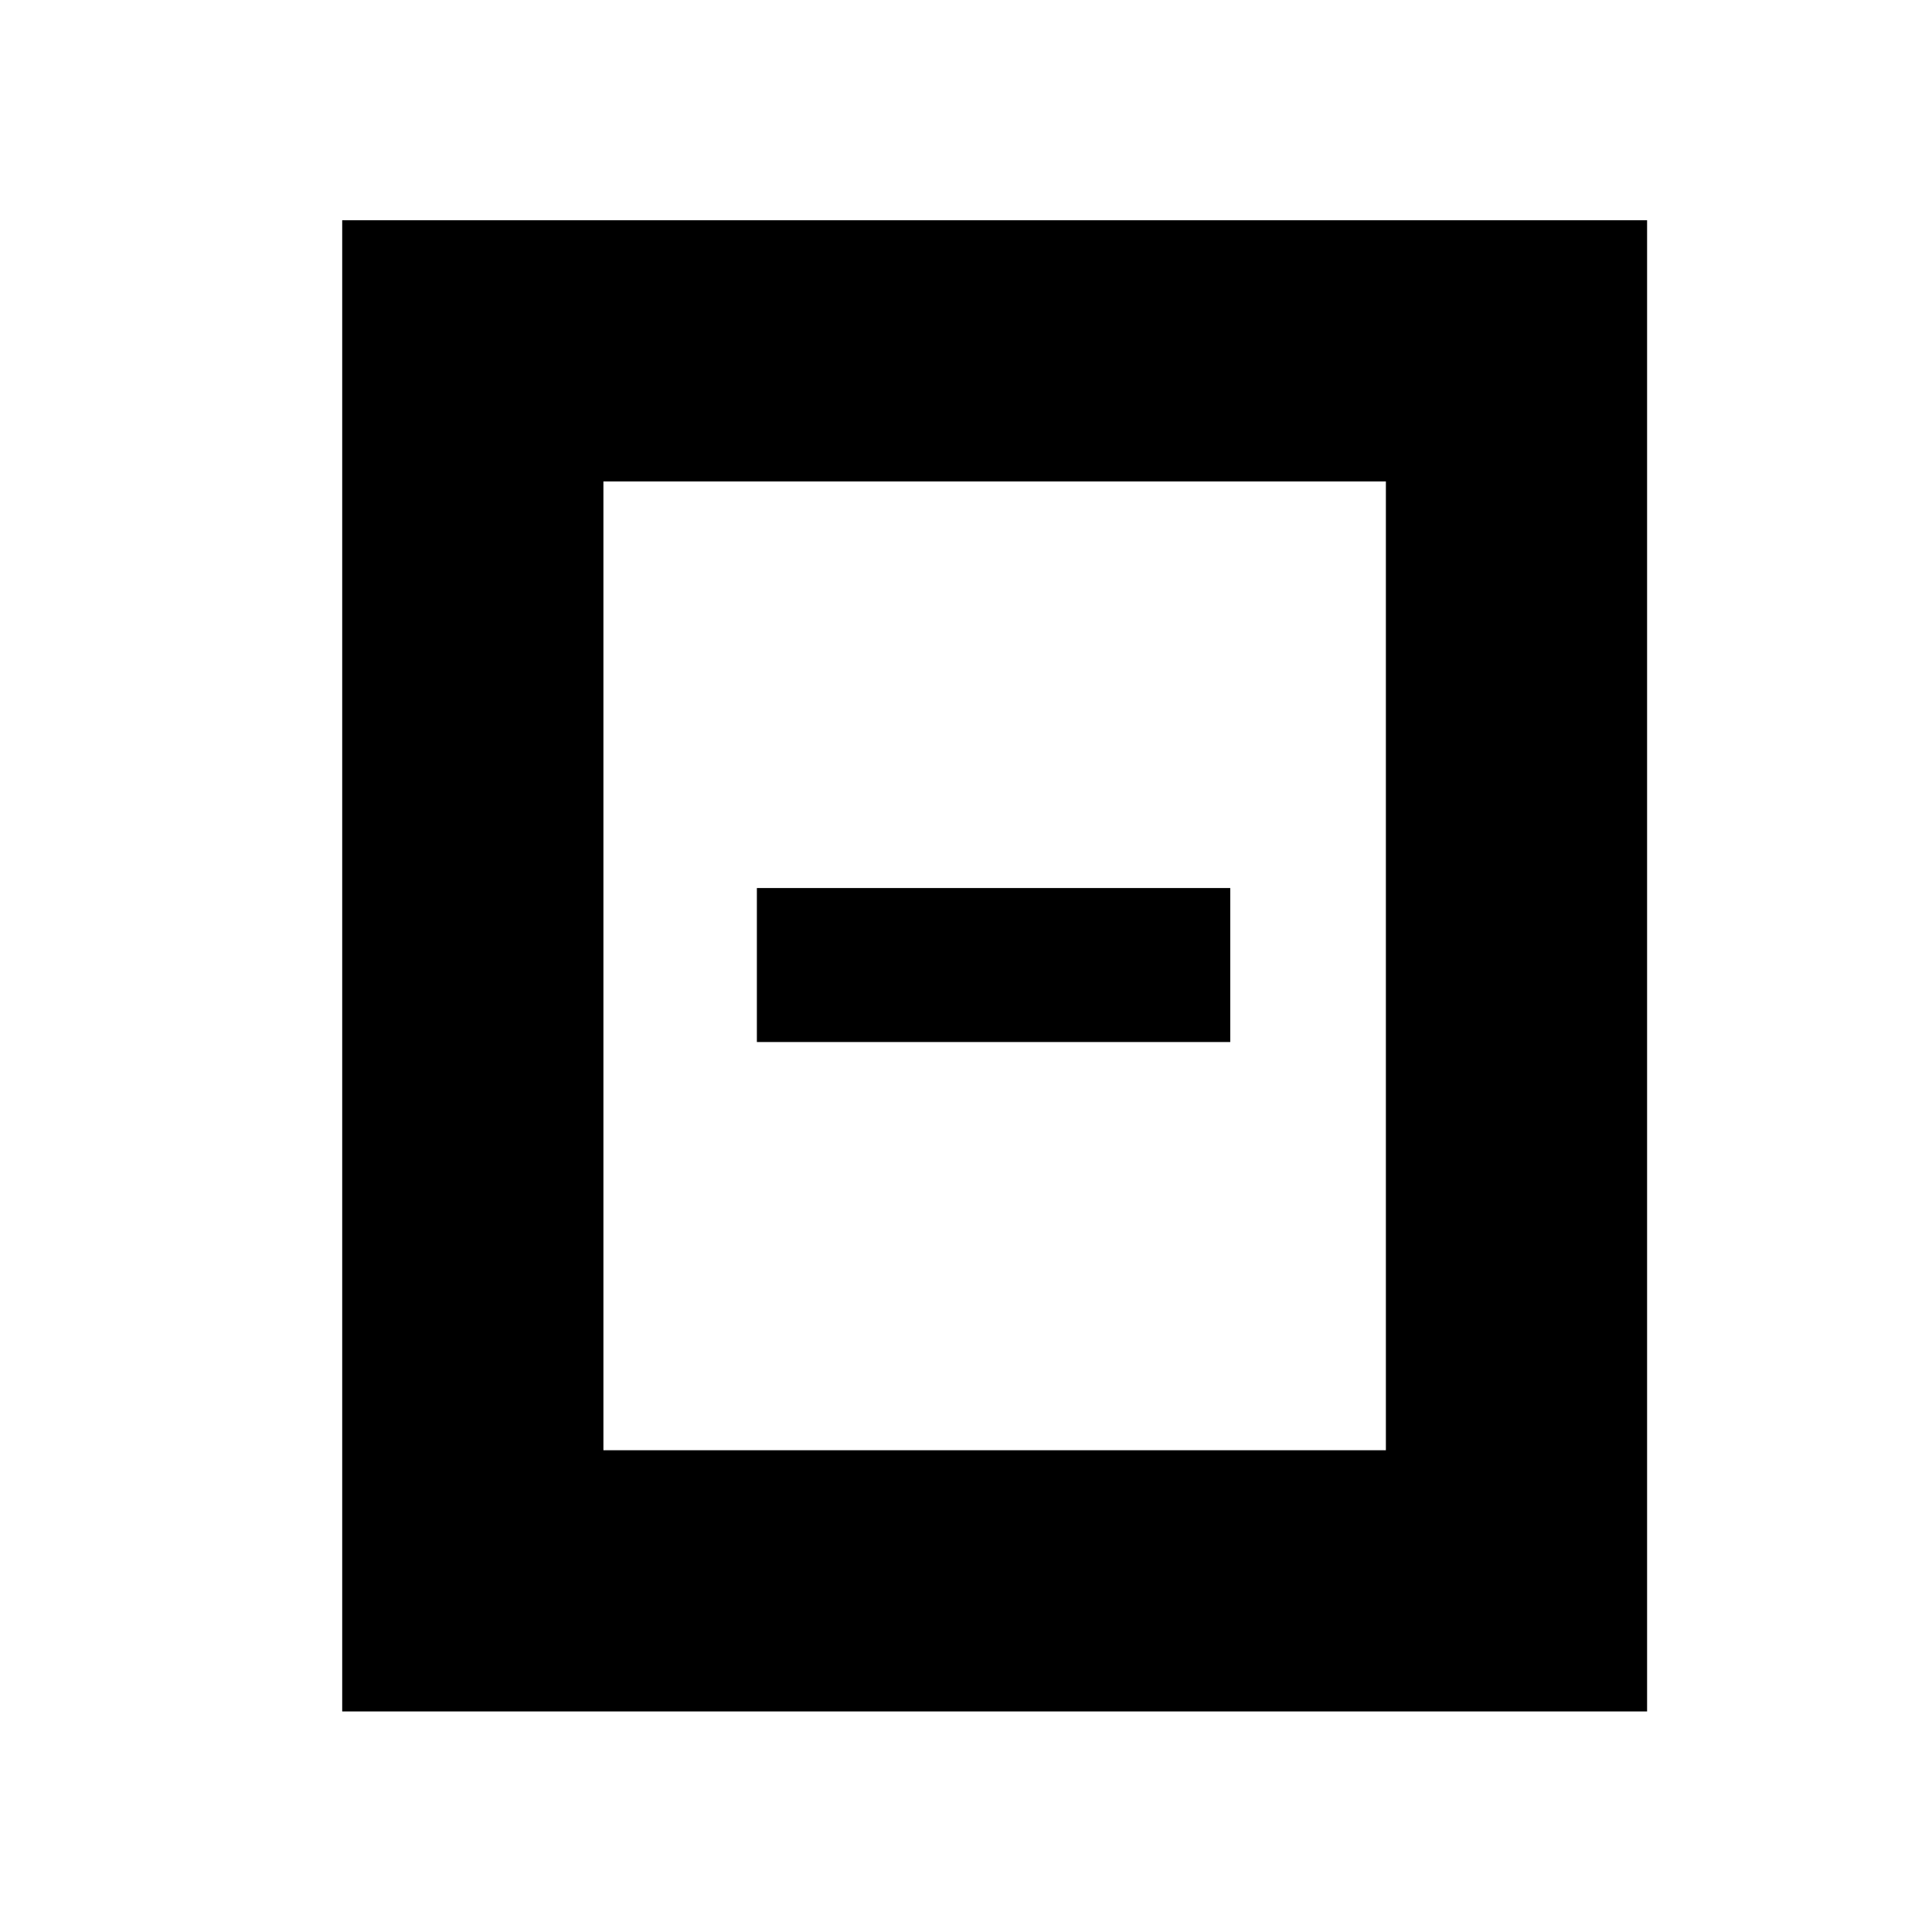
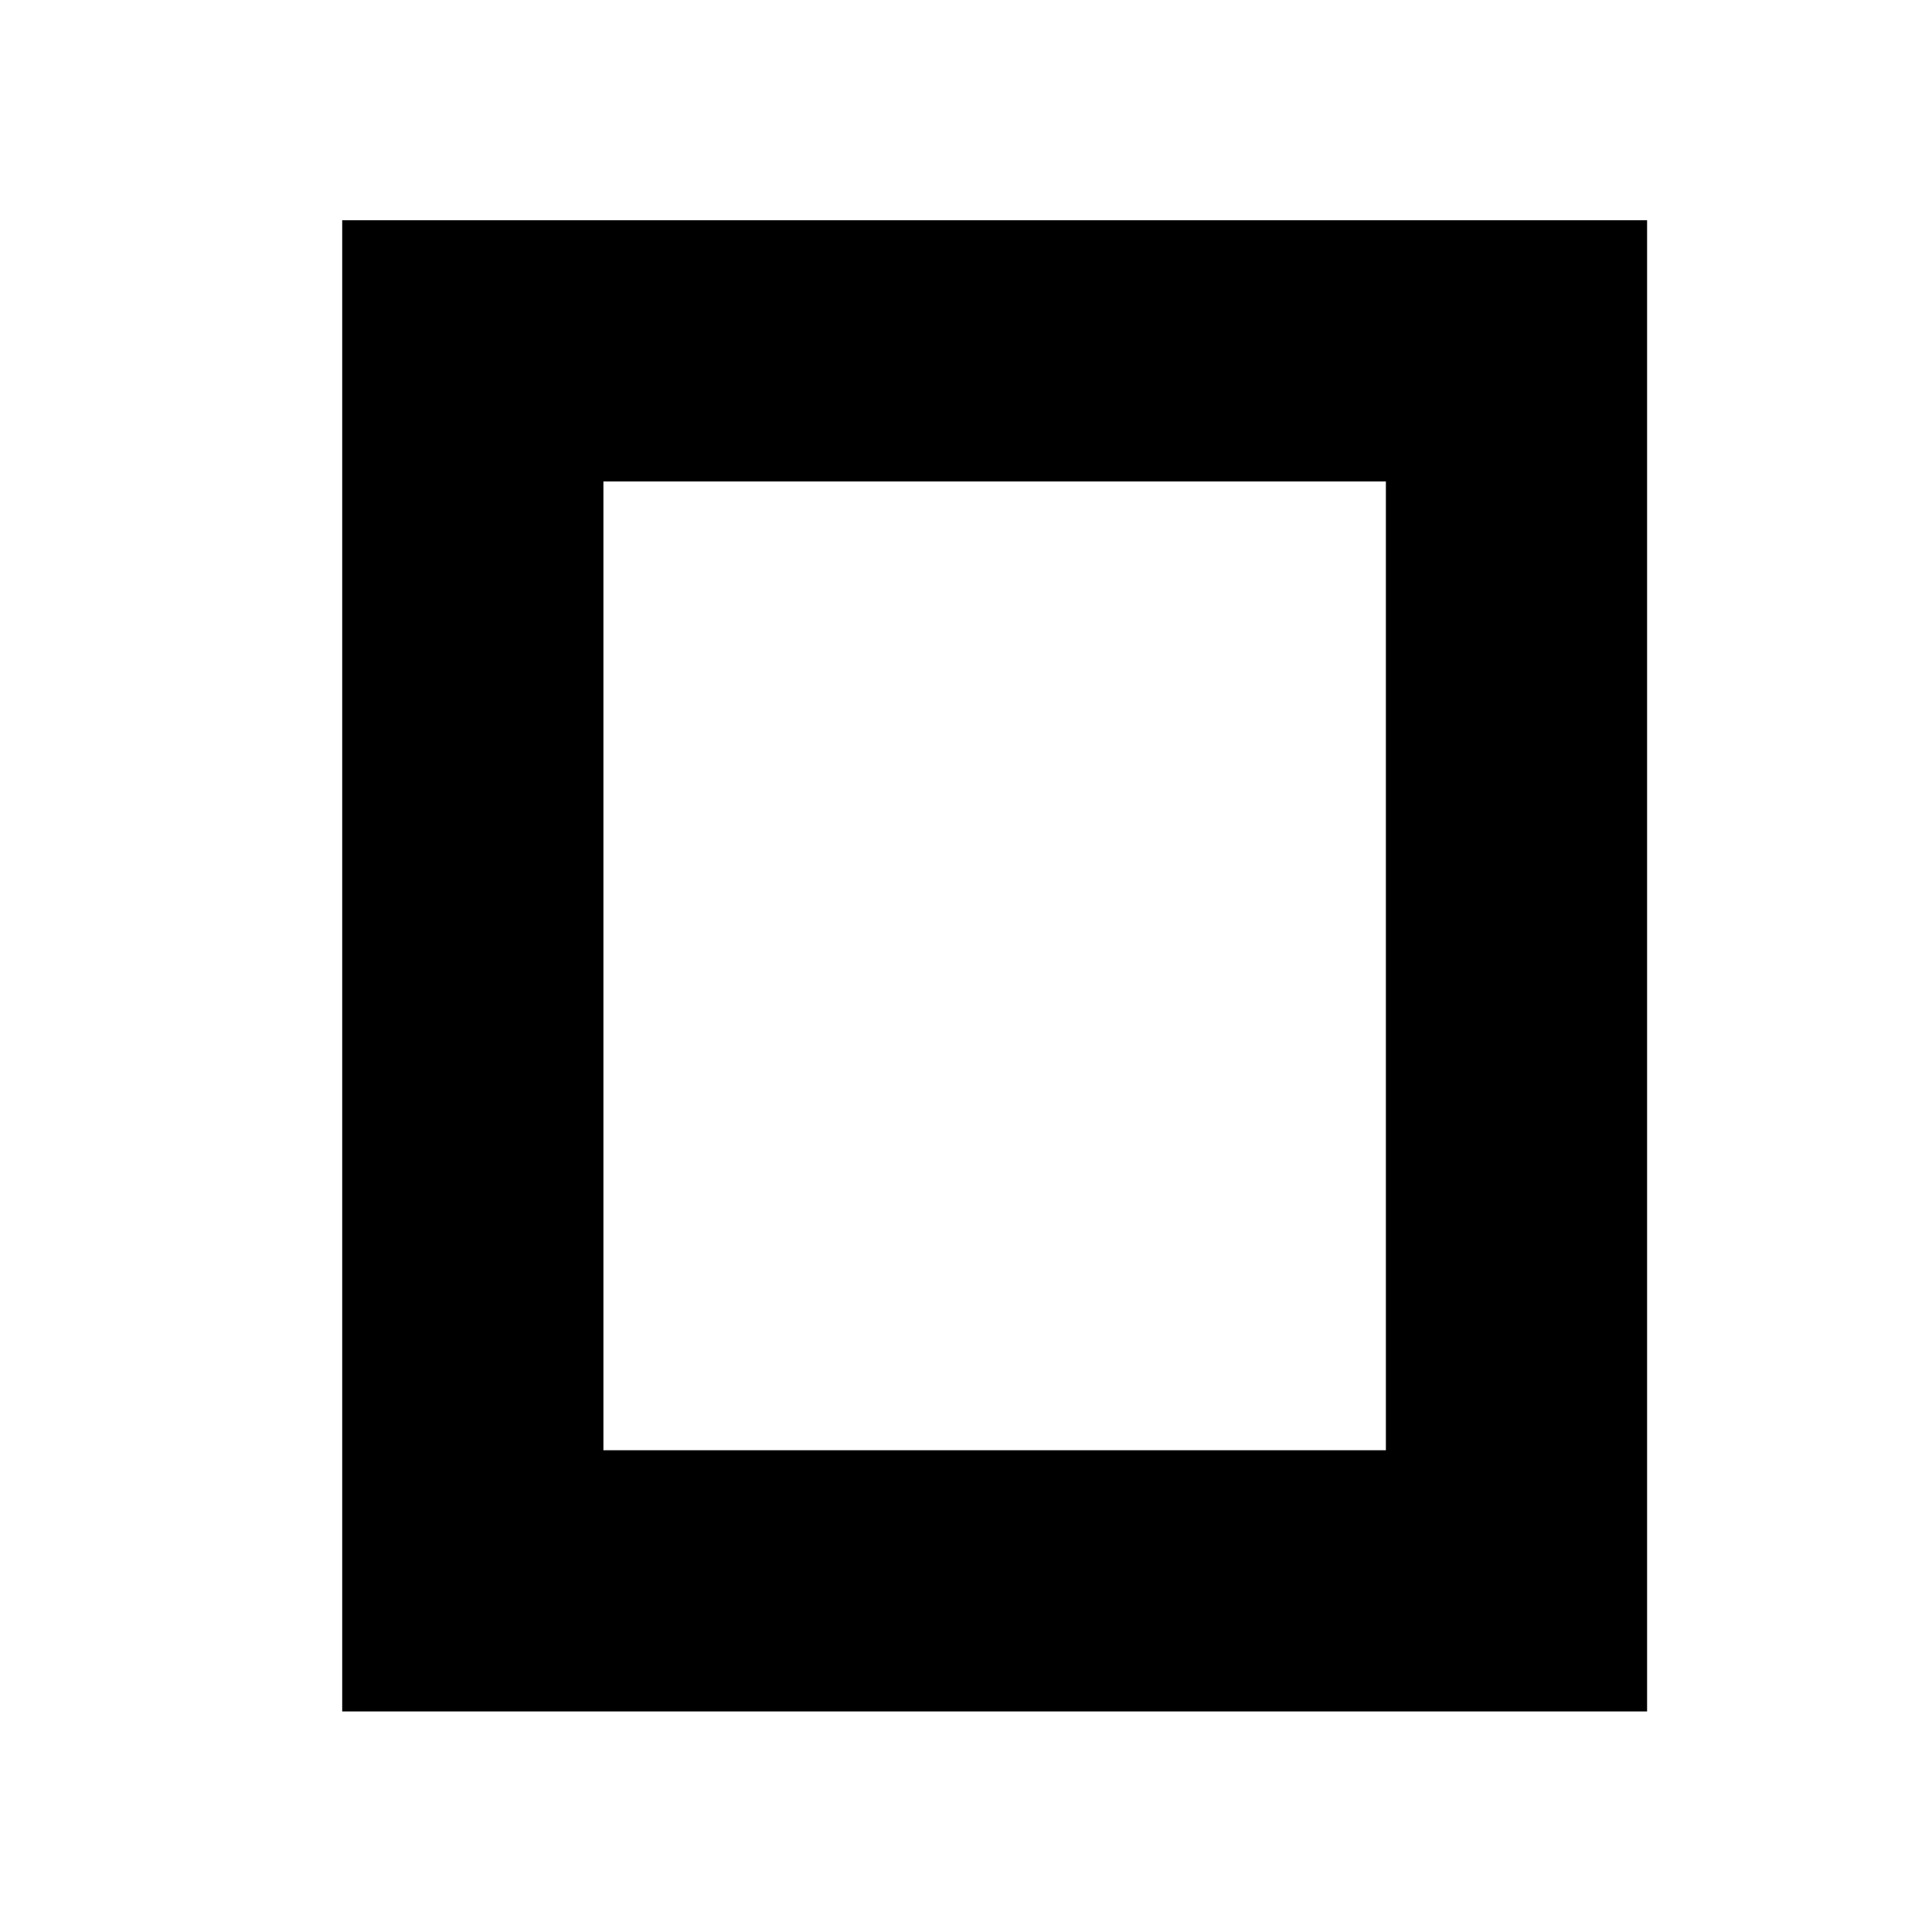
<svg xmlns="http://www.w3.org/2000/svg" width="800px" height="800px" version="1.1" viewBox="144 144 512 512">
-   <path d="m344.58 379.34h125.45v40.809h-125.45z" />
  <path transform="matrix(-9.25e-16 5.038 -5.038 -9.25e-16 659.24 140.76)" d="m19.1 22.5h64.7v54.9h-64.7zm0 0" fill="none" stroke="#000000" stroke-linecap="round" stroke-miterlimit="10" stroke-width="13.74" />
</svg>